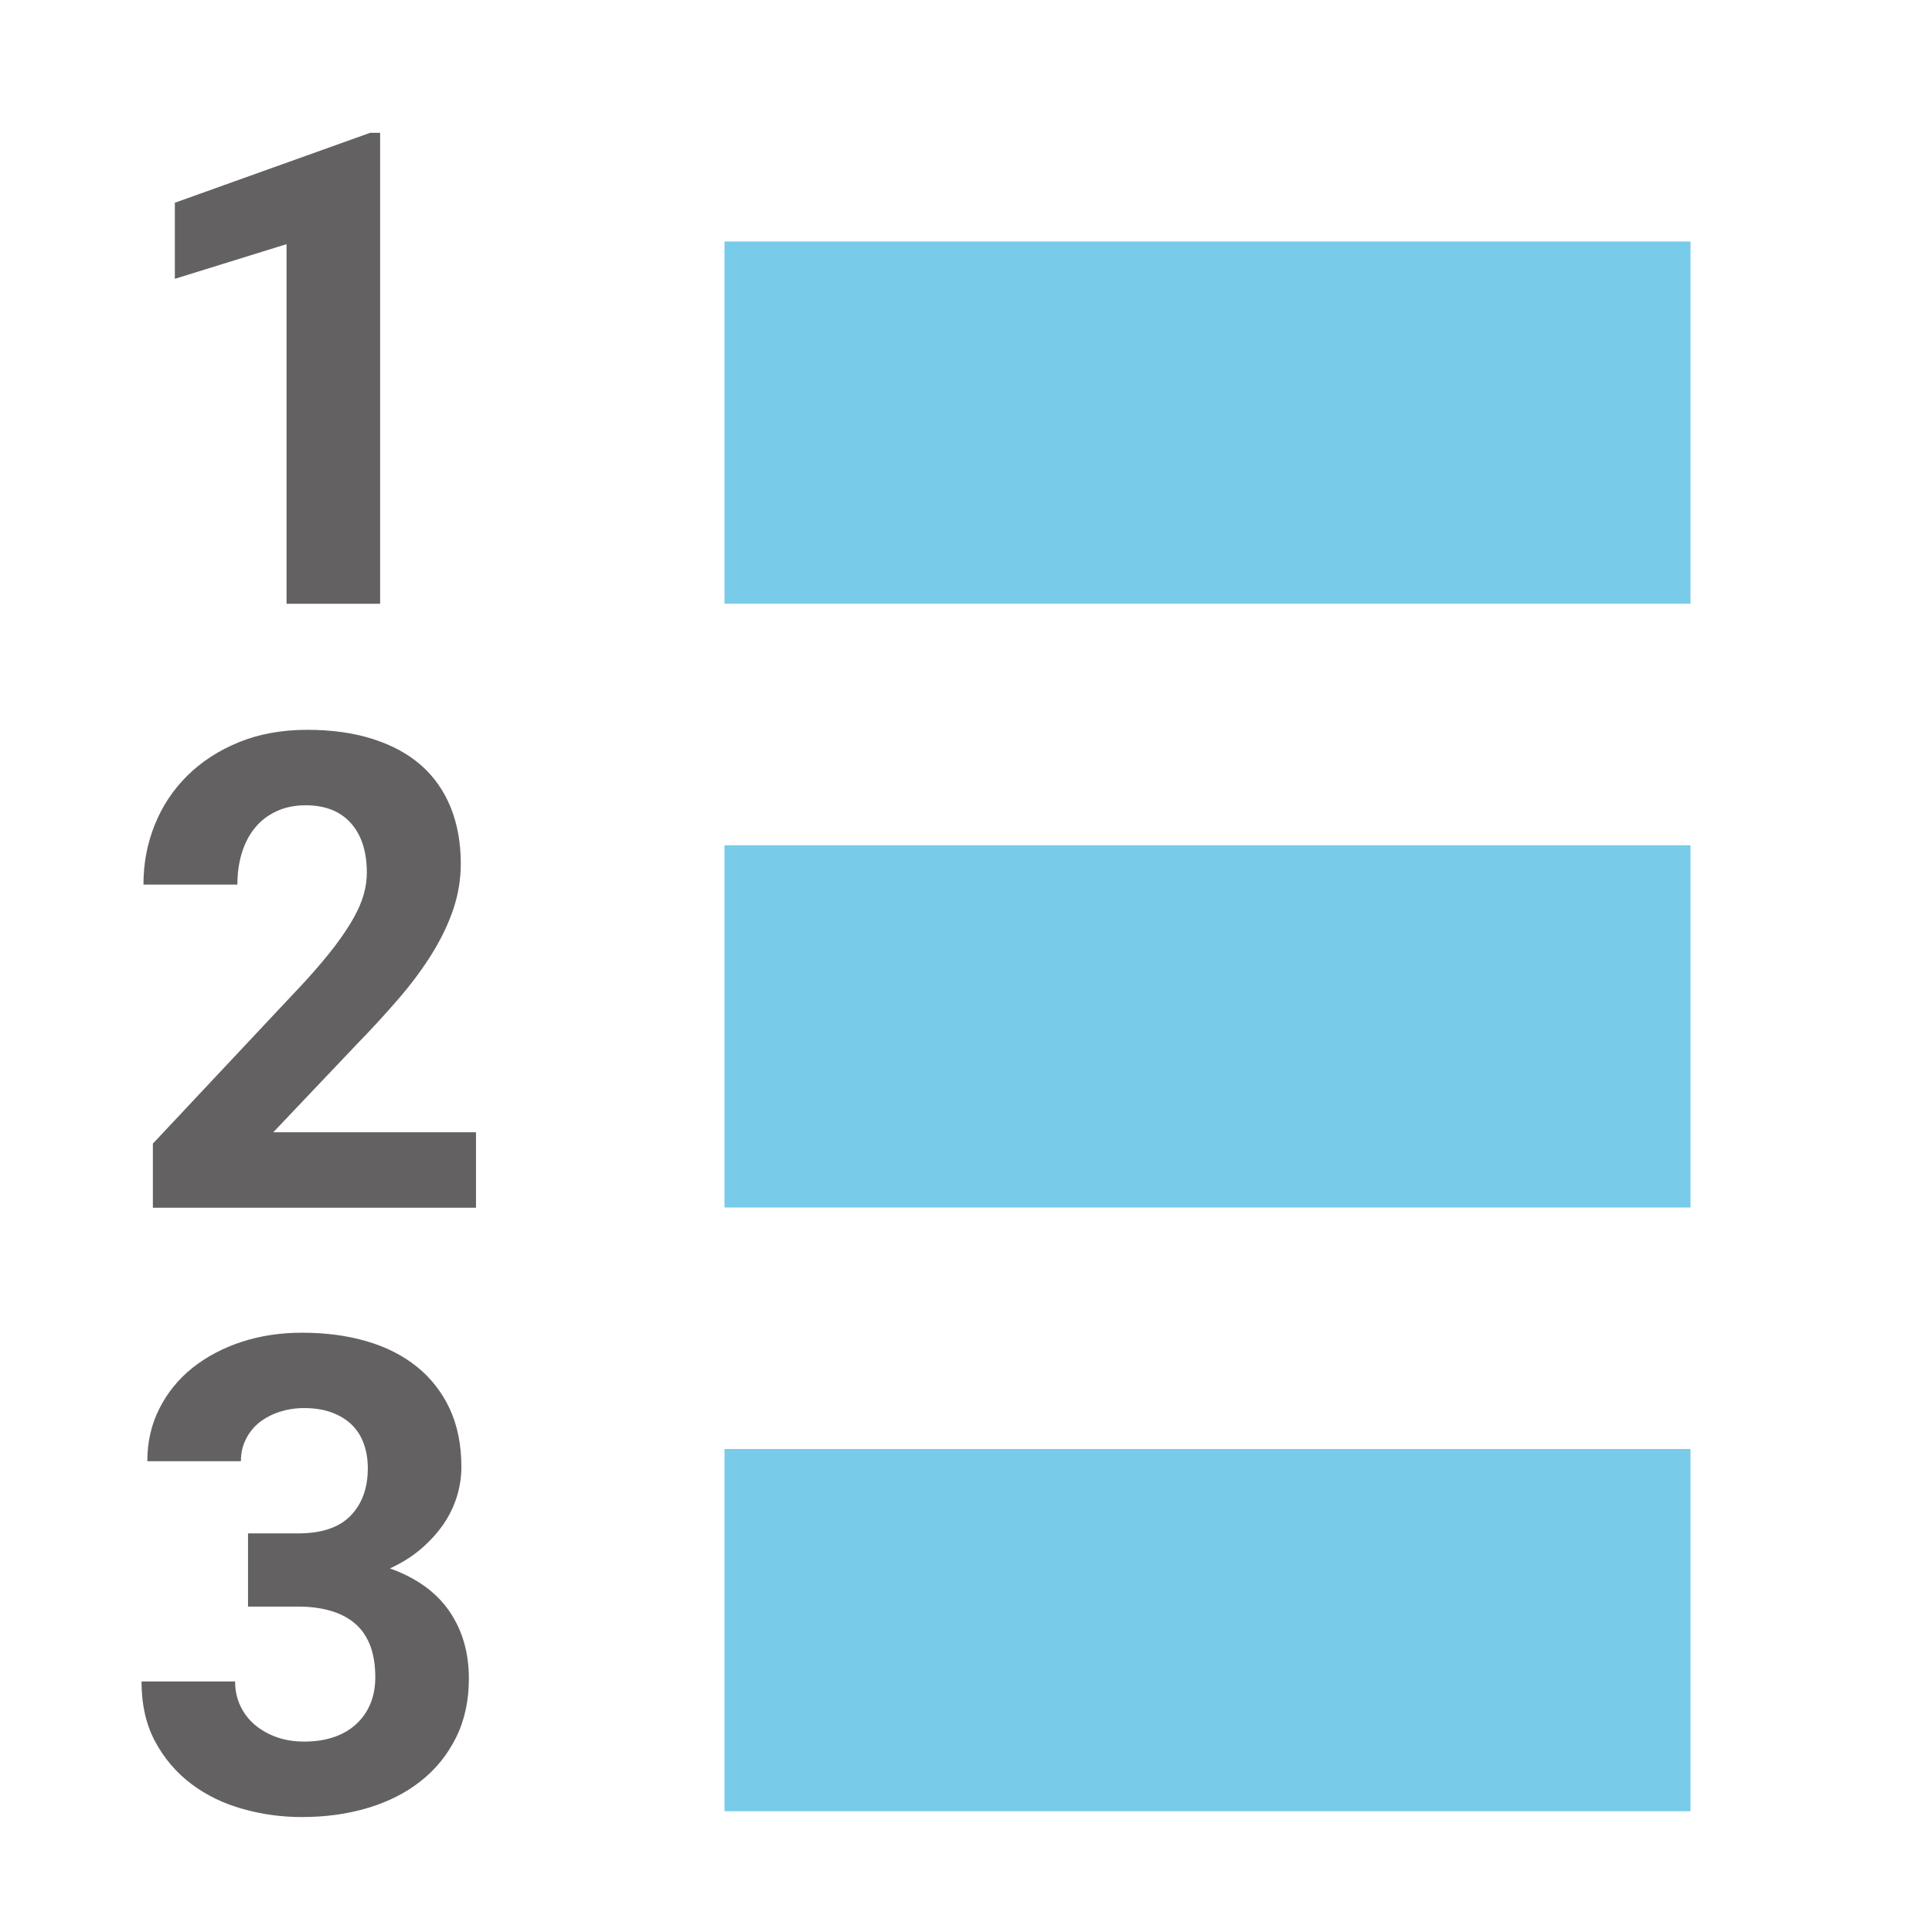
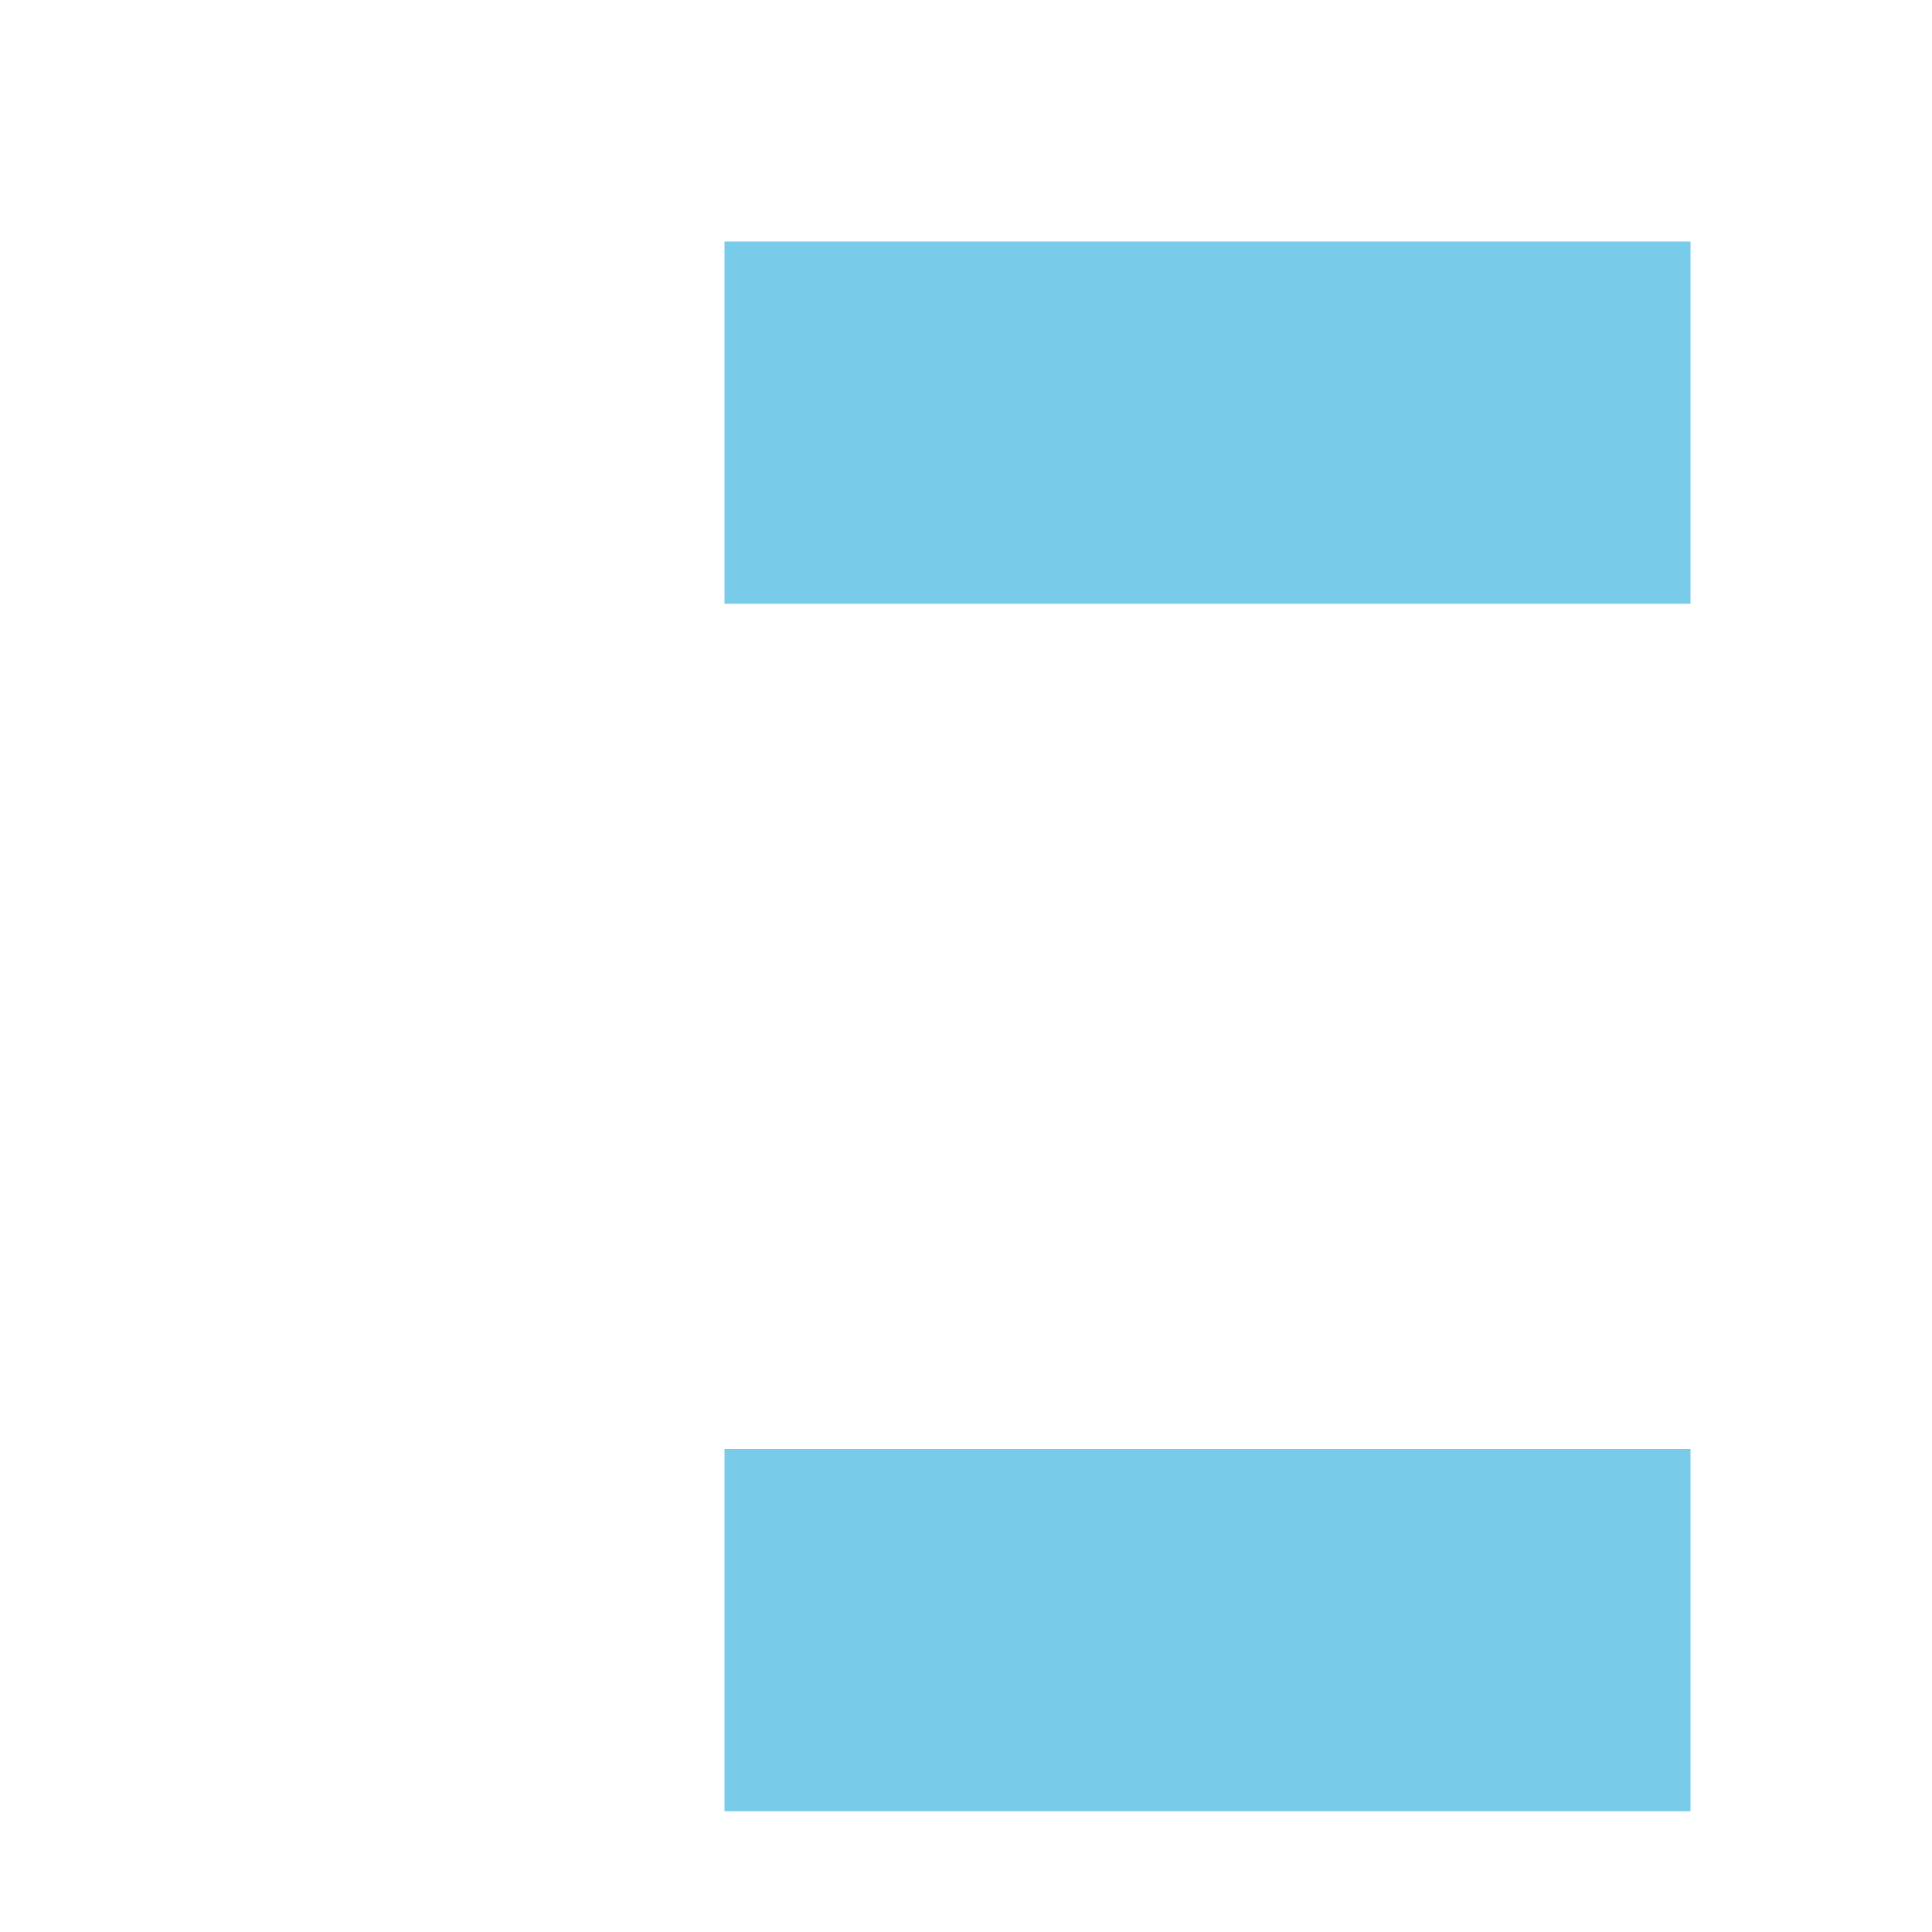
<svg xmlns="http://www.w3.org/2000/svg" width="16" height="16" viewBox="0 0 16 16">
  <g fill="none" fill-opacity=".7" fill-rule="evenodd">
-     <path fill="#231F20" d="M3.148,5 L2.373,5 L2.373,2.022 L1.448,2.309 L1.448,1.679 L3.065,1.1 L3.148,1.1 L3.148,5 Z M3.942,10.002 L1.266,10.002 L1.266,9.471 L2.529,8.125 C2.623,8.021 2.703,7.927 2.769,7.841 C2.834,7.755 2.887,7.676 2.927,7.605 C2.967,7.533 2.996,7.467 3.013,7.405 C3.03,7.343 3.038,7.284 3.038,7.227 C3.038,7.053 2.994,6.917 2.907,6.818 C2.819,6.719 2.694,6.669 2.531,6.669 C2.44,6.669 2.359,6.686 2.289,6.719 C2.218,6.752 2.159,6.797 2.112,6.855 C2.064,6.913 2.028,6.983 2.003,7.063 C1.978,7.144 1.966,7.231 1.966,7.326 L1.188,7.326 C1.188,7.151 1.219,6.985 1.282,6.83 C1.344,6.674 1.435,6.539 1.553,6.422 C1.671,6.306 1.813,6.214 1.98,6.146 C2.147,6.078 2.336,6.044 2.545,6.044 C2.75,6.044 2.932,6.07 3.09,6.121 C3.249,6.172 3.381,6.244 3.489,6.339 C3.596,6.434 3.677,6.55 3.733,6.688 C3.788,6.825 3.816,6.98 3.816,7.152 C3.816,7.282 3.795,7.408 3.754,7.53 C3.713,7.651 3.655,7.773 3.58,7.894 C3.505,8.016 3.414,8.139 3.308,8.263 C3.201,8.387 3.083,8.517 2.952,8.651 L2.263,9.377 L3.942,9.377 L3.942,10.002 Z M2.054,12.699 L2.467,12.699 C2.664,12.699 2.809,12.65 2.904,12.552 C2.999,12.453 3.046,12.323 3.046,12.16 C3.046,12.089 3.036,12.022 3.014,11.96 C2.993,11.899 2.96,11.846 2.916,11.802 C2.872,11.758 2.817,11.724 2.751,11.699 C2.685,11.674 2.607,11.661 2.518,11.661 C2.446,11.661 2.379,11.672 2.316,11.692 C2.252,11.713 2.197,11.742 2.149,11.779 C2.102,11.817 2.064,11.863 2.037,11.918 C2.009,11.972 1.995,12.033 1.995,12.101 L1.22,12.101 C1.22,11.94 1.254,11.794 1.321,11.663 C1.388,11.531 1.479,11.42 1.594,11.328 C1.71,11.236 1.845,11.164 2,11.113 C2.156,11.062 2.322,11.037 2.499,11.037 C2.696,11.037 2.875,11.06 3.037,11.108 C3.199,11.155 3.338,11.226 3.454,11.32 C3.57,11.413 3.66,11.53 3.725,11.668 C3.789,11.807 3.821,11.967 3.821,12.15 C3.821,12.234 3.808,12.317 3.782,12.399 C3.756,12.481 3.718,12.558 3.667,12.631 C3.616,12.703 3.554,12.77 3.481,12.832 C3.407,12.894 3.323,12.946 3.229,12.989 C3.448,13.067 3.612,13.185 3.721,13.343 C3.829,13.5 3.883,13.686 3.883,13.901 C3.883,14.083 3.848,14.246 3.777,14.389 C3.706,14.532 3.609,14.652 3.486,14.749 C3.363,14.847 3.217,14.921 3.048,14.972 C2.879,15.023 2.696,15.048 2.499,15.048 C2.333,15.048 2.17,15.026 2.011,14.981 C1.852,14.937 1.71,14.868 1.586,14.775 C1.462,14.682 1.362,14.565 1.286,14.425 C1.21,14.284 1.172,14.118 1.172,13.925 L1.947,13.925 C1.947,13.998 1.961,14.065 1.99,14.126 C2.018,14.187 2.058,14.239 2.109,14.283 C2.16,14.326 2.22,14.361 2.29,14.386 C2.36,14.411 2.436,14.423 2.518,14.423 C2.609,14.423 2.691,14.411 2.765,14.386 C2.838,14.361 2.9,14.325 2.951,14.277 C3.002,14.23 3.041,14.174 3.068,14.108 C3.095,14.043 3.108,13.97 3.108,13.89 C3.108,13.786 3.093,13.697 3.064,13.623 C3.034,13.549 2.992,13.488 2.936,13.442 C2.881,13.396 2.813,13.361 2.734,13.339 C2.654,13.316 2.565,13.305 2.467,13.305 L2.054,13.305 L2.054,12.699 Z" />
    <polygon fill="#40B6E0" points="6 2 14 2 14 5 6 5" />
    <polygon fill="#40B6E0" points="6 12 14 12 14 15 6 15" />
-     <polygon fill="#40B6E0" points="6 7 14 7 14 10 6 10" />
  </g>
</svg>